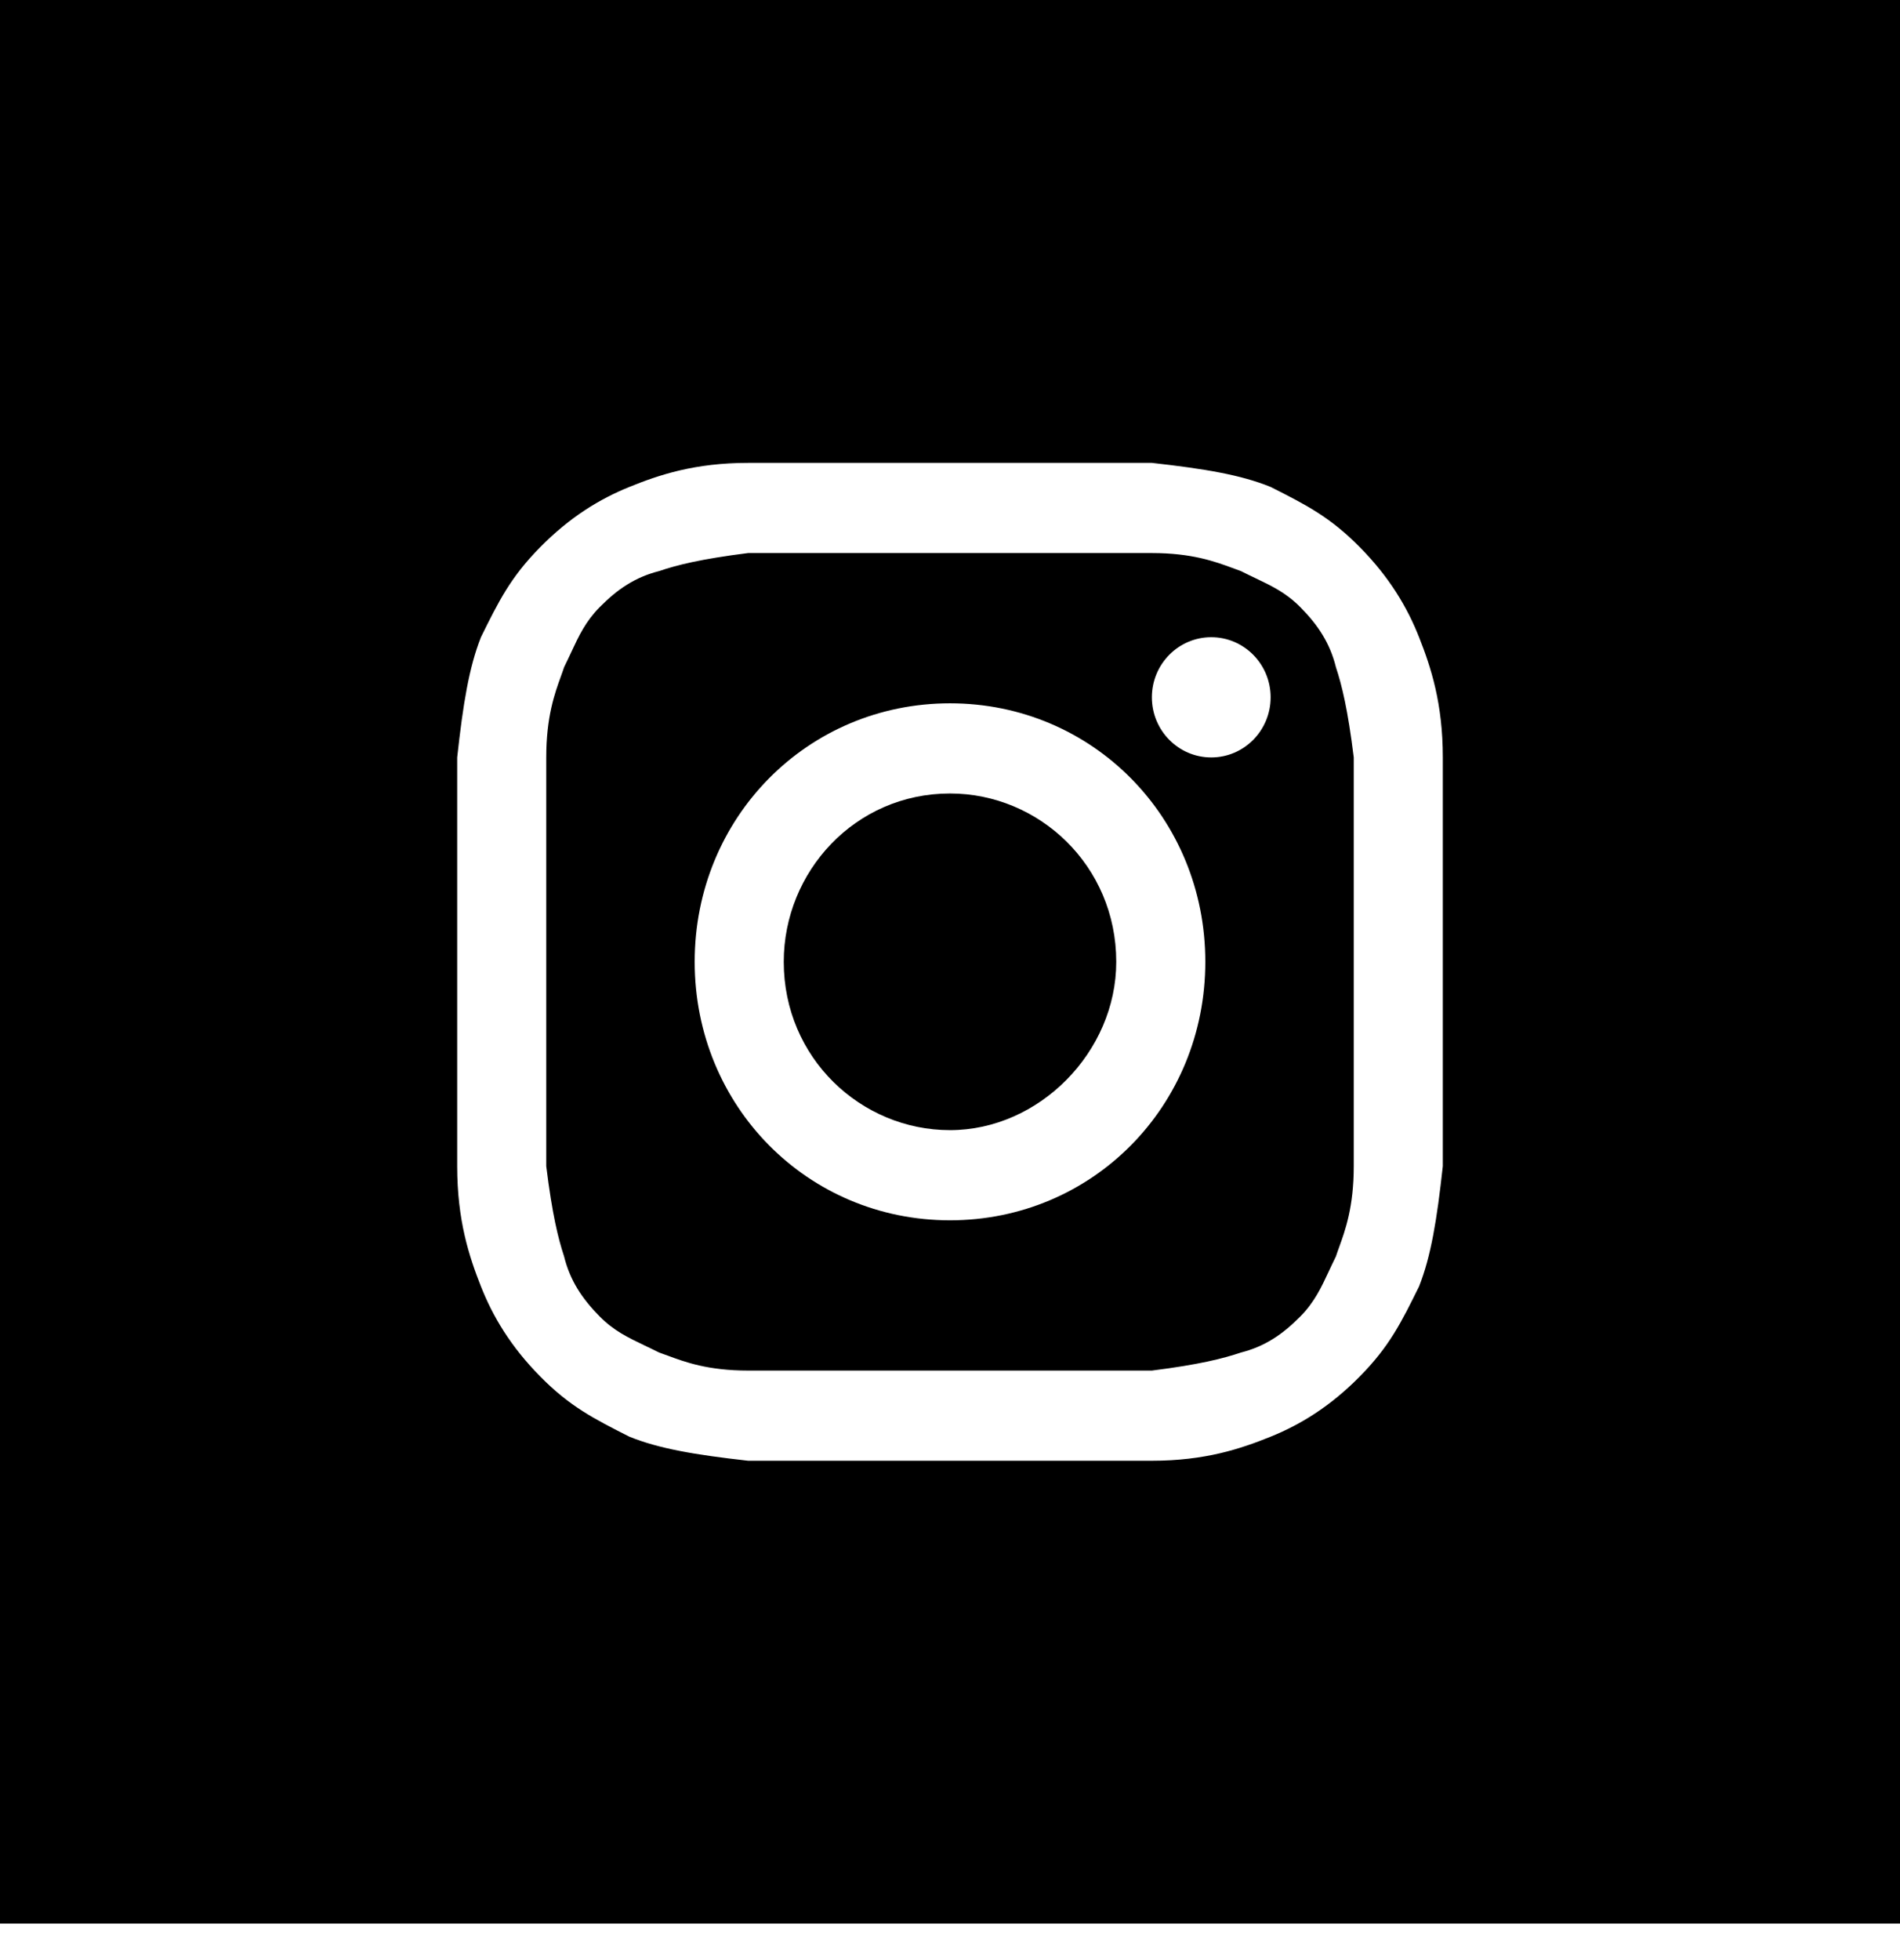
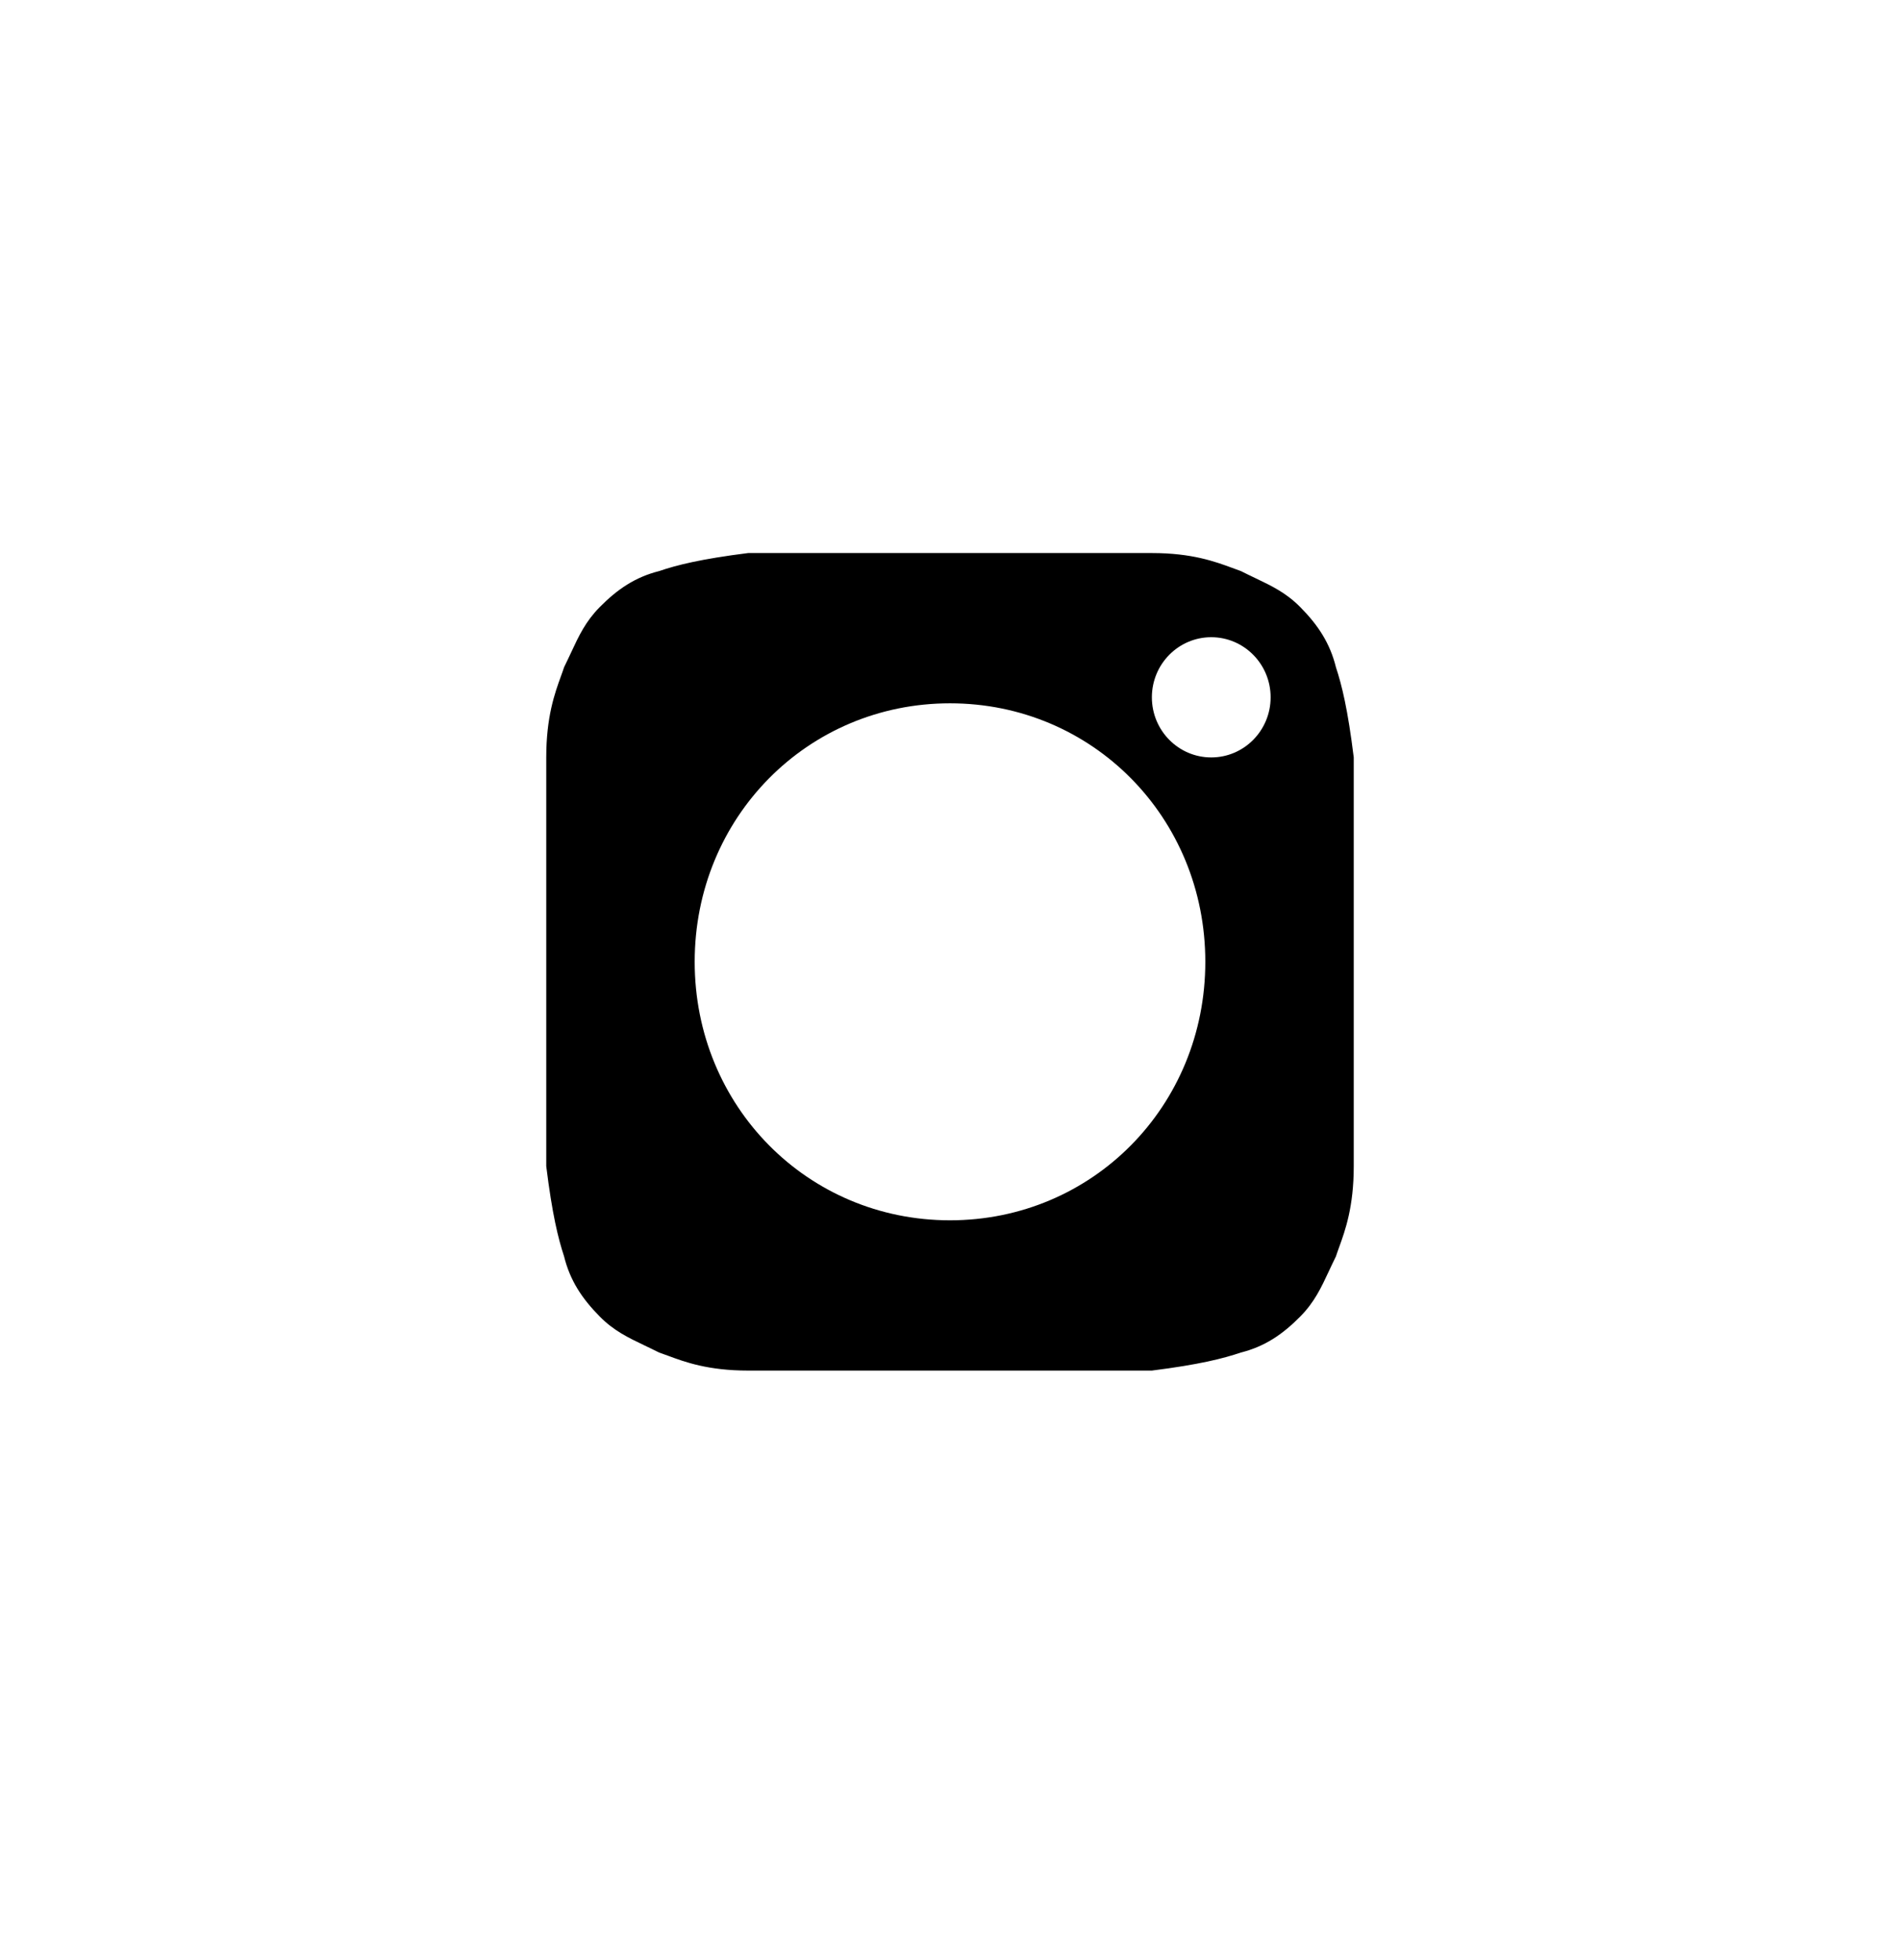
<svg xmlns="http://www.w3.org/2000/svg" width="32" height="33" viewBox="0 0 32 33" fill="none">
-   <path d="M16 19.027C14.5 19.027 13.2 17.812 13.2 16.193C13.2 14.675 14.4 13.359 16 13.359C17.5 13.359 18.8 14.574 18.8 16.193C18.8 17.711 17.5 19.027 16 19.027Z" fill="black" />
  <path fill-rule="evenodd" clip-rule="evenodd" d="M19.4 9.311H12.6C11.8 9.412 11.4 9.513 11.1 9.615C10.7 9.716 10.4 9.918 10.1 10.222C9.863 10.462 9.75 10.702 9.615 10.993C9.579 11.069 9.542 11.149 9.5 11.234C9.485 11.281 9.467 11.33 9.448 11.383C9.343 11.672 9.2 12.068 9.2 12.752V19.634C9.3 20.444 9.4 20.848 9.5 21.152C9.6 21.557 9.8 21.86 10.1 22.164C10.337 22.404 10.575 22.518 10.862 22.655C10.937 22.691 11.017 22.729 11.1 22.771C11.146 22.787 11.195 22.805 11.248 22.824C11.533 22.93 11.924 23.075 12.6 23.075H19.4C20.2 22.974 20.6 22.872 20.9 22.771C21.3 22.67 21.6 22.468 21.9 22.164C22.137 21.924 22.25 21.683 22.385 21.393C22.421 21.317 22.458 21.236 22.5 21.152C22.515 21.105 22.533 21.056 22.552 21.003C22.657 20.713 22.8 20.318 22.8 19.634V12.752C22.7 11.942 22.6 11.537 22.5 11.234C22.4 10.829 22.2 10.525 21.9 10.222C21.663 9.982 21.425 9.868 21.138 9.731C21.063 9.695 20.983 9.657 20.9 9.615C20.854 9.599 20.805 9.581 20.753 9.561C20.467 9.456 20.076 9.311 19.4 9.311ZM16 11.841C13.6 11.841 11.7 13.764 11.7 16.193C11.7 18.622 13.6 20.545 16 20.545C18.4 20.545 20.3 18.622 20.3 16.193C20.3 13.764 18.4 11.841 16 11.841ZM21.4 11.74C21.4 12.299 20.952 12.752 20.4 12.752C19.848 12.752 19.4 12.299 19.4 11.74C19.4 11.181 19.848 10.728 20.4 10.728C20.952 10.728 21.4 11.181 21.4 11.74Z" fill="black" />
-   <path fill-rule="evenodd" clip-rule="evenodd" d="M0 0H32V32.386H0V0ZM12.6 7.793H19.4C20.3 7.894 20.9 7.995 21.4 8.198C22 8.501 22.4 8.704 22.9 9.21C23.4 9.716 23.7 10.222 23.9 10.728C24.1 11.234 24.3 11.841 24.3 12.752V19.634C24.2 20.545 24.1 21.152 23.9 21.658C23.6 22.265 23.4 22.67 22.9 23.176C22.4 23.682 21.9 23.986 21.4 24.188C20.9 24.39 20.3 24.593 19.4 24.593H12.6C11.7 24.492 11.1 24.39 10.6 24.188C10 23.884 9.6 23.682 9.1 23.176C8.6 22.67 8.3 22.164 8.1 21.658C7.9 21.152 7.7 20.545 7.7 19.634V12.752C7.8 11.841 7.9 11.234 8.1 10.728C8.4 10.12 8.6 9.716 9.1 9.21C9.6 8.704 10.1 8.4 10.6 8.198C11.1 7.995 11.7 7.793 12.6 7.793Z" fill="black" />
</svg>